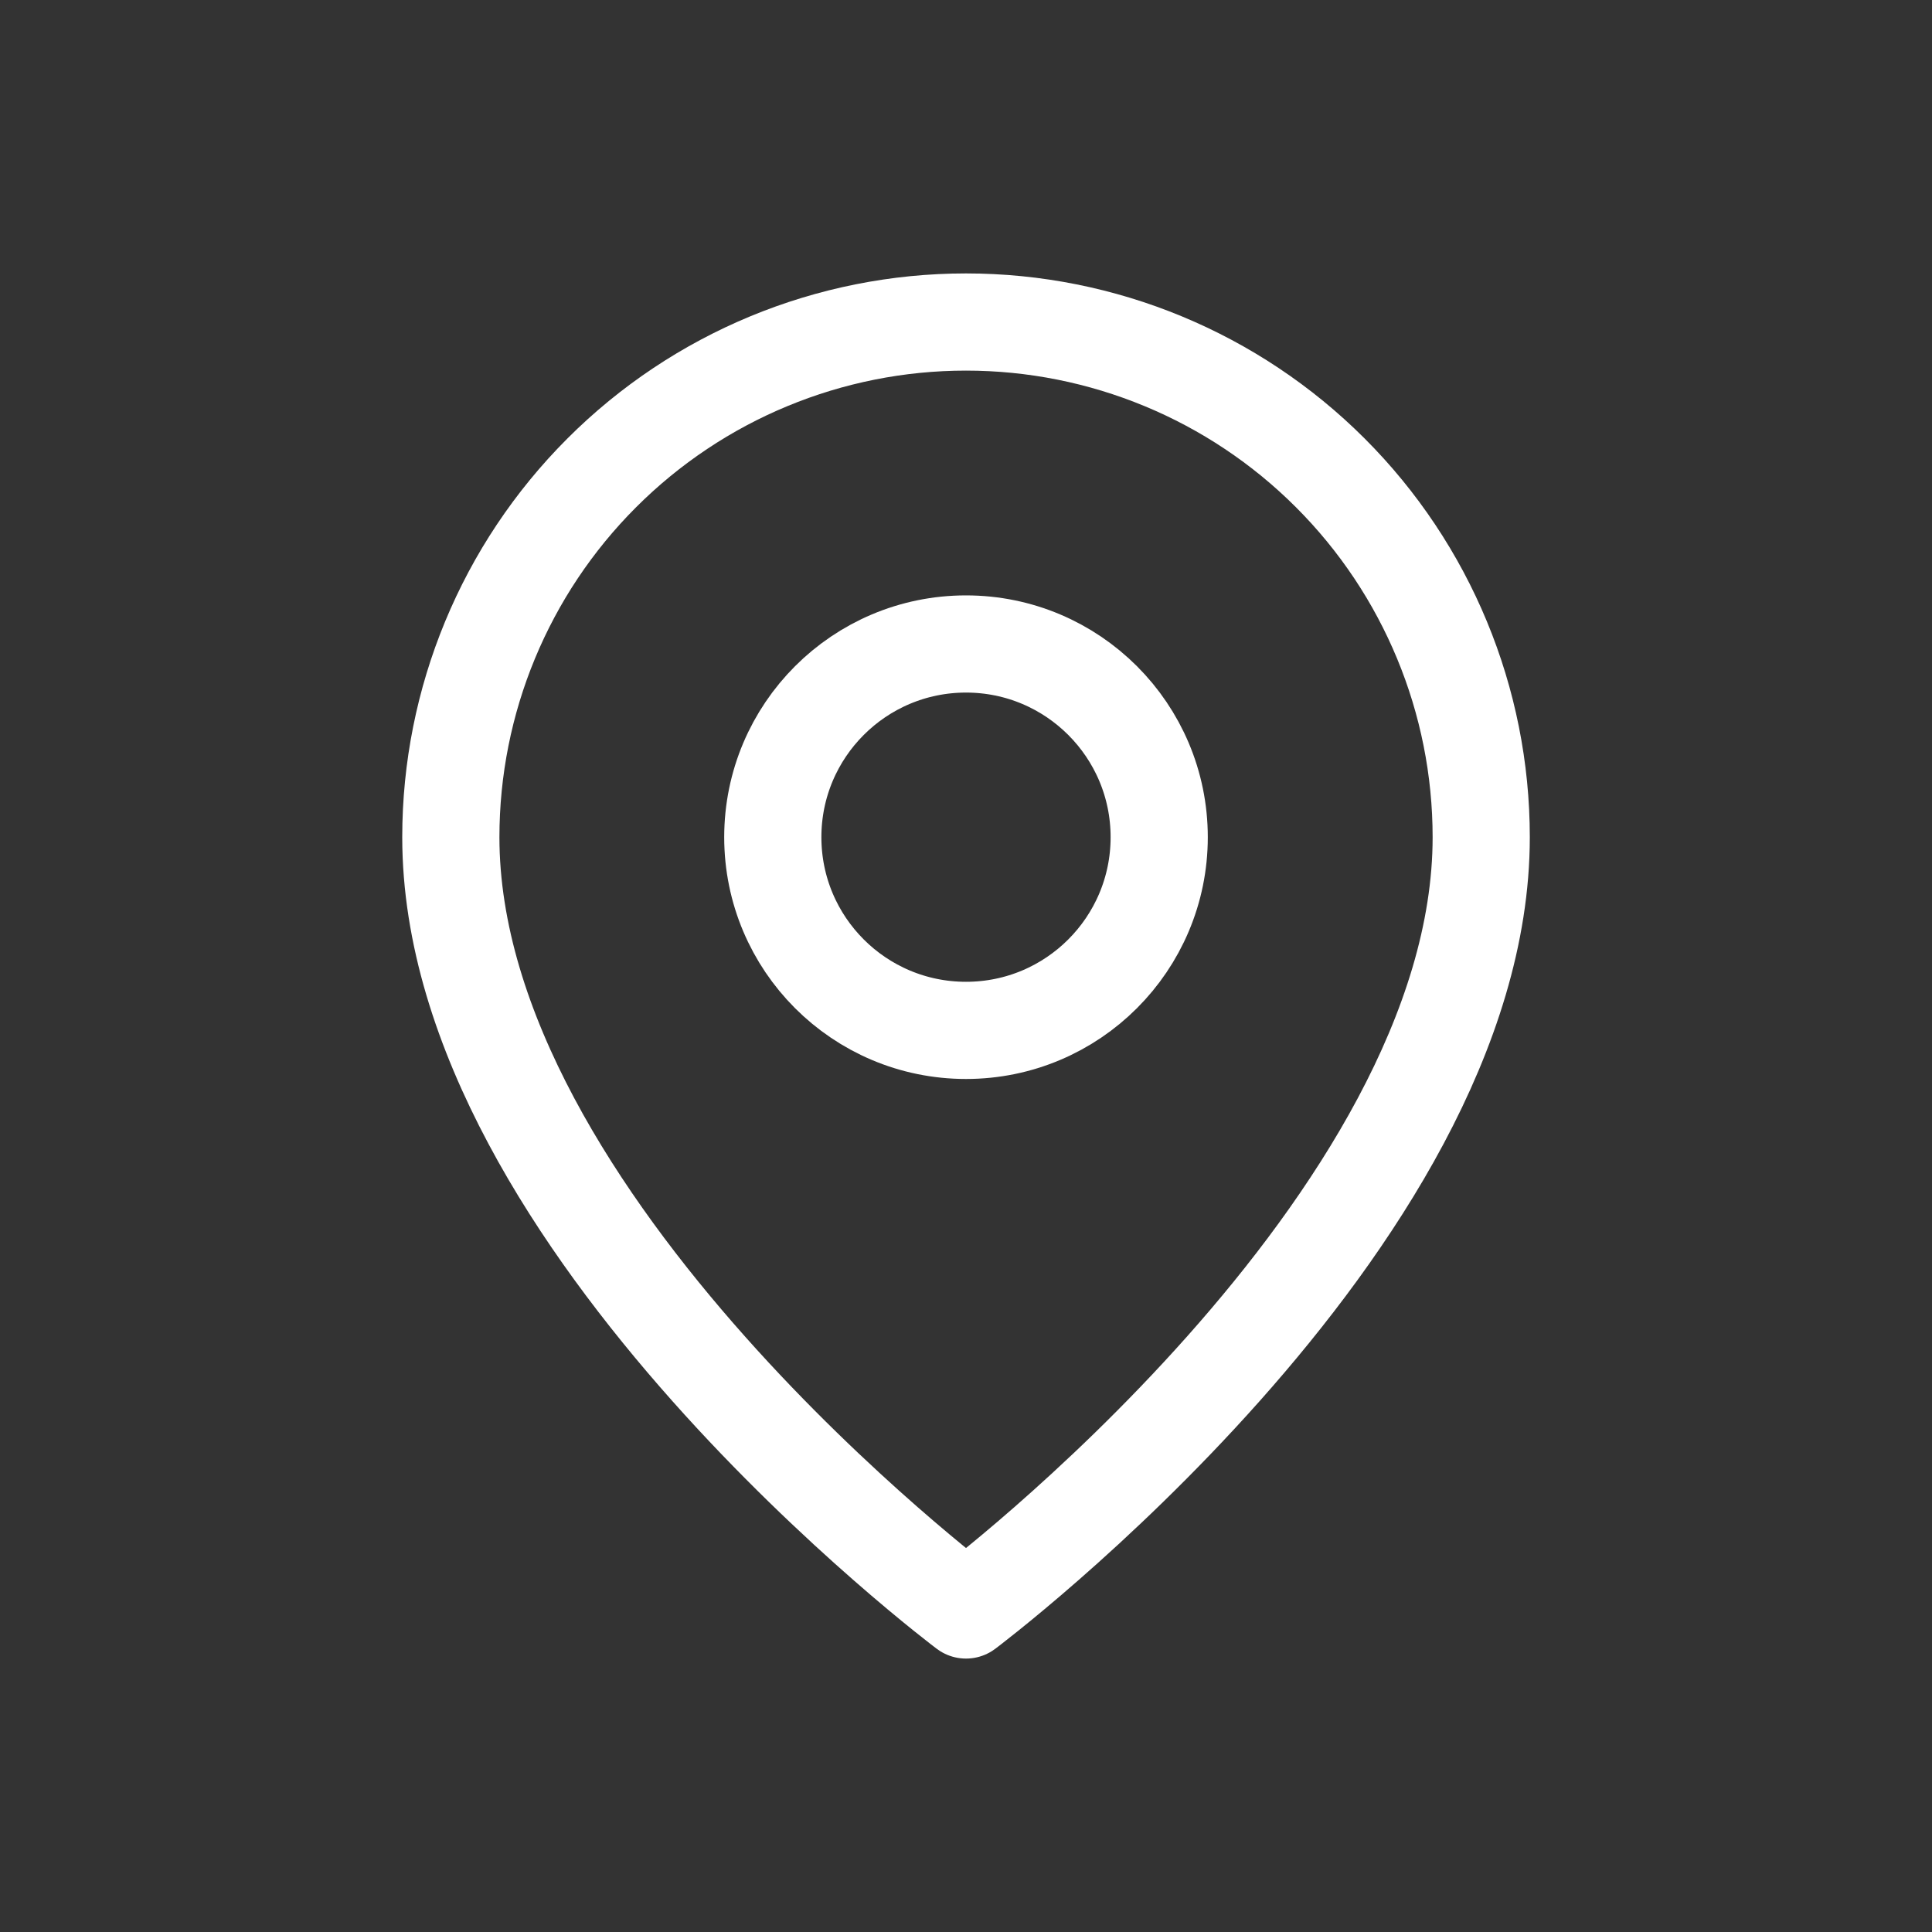
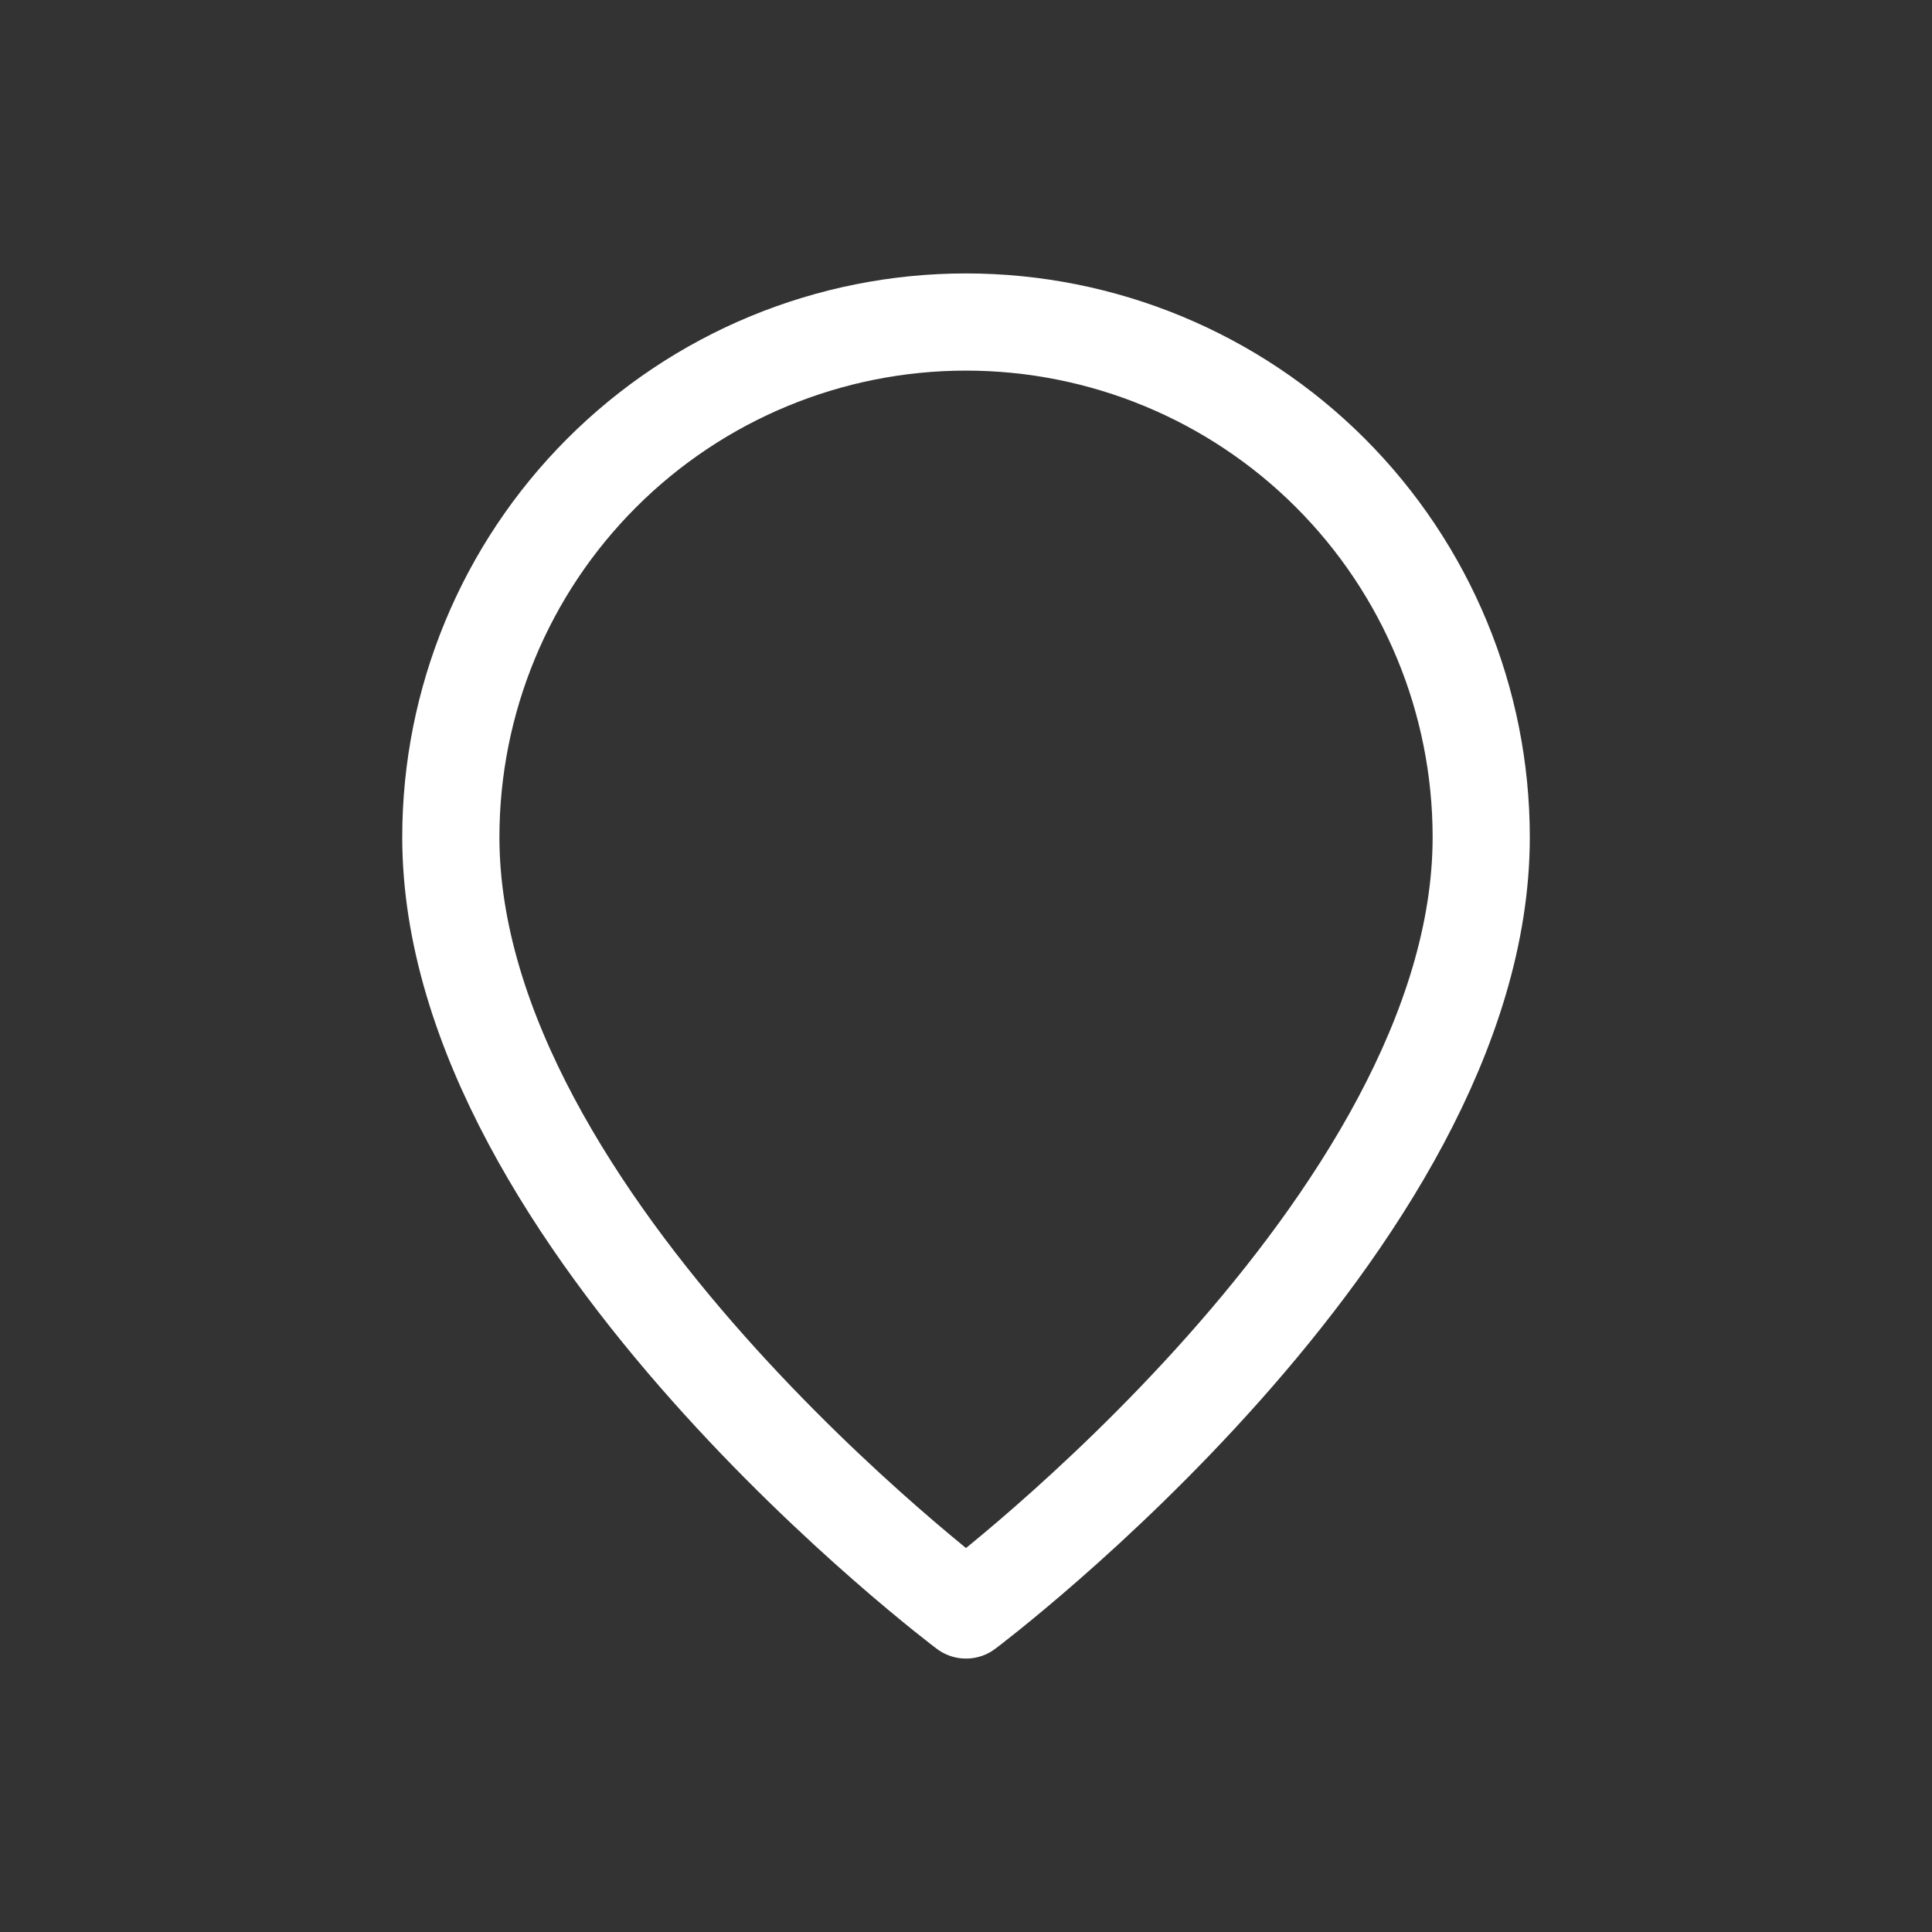
<svg xmlns="http://www.w3.org/2000/svg" width="40" height="40" viewBox="0 0 40 40" fill="none">
  <rect x="0" y="0" width="40" height="40" fill="#333333" stroke="none" />
  <path d="M30.667 17.333C30.667 25.333 20 33.333 20 33.333C20 33.333 9.334 25.333 9.334 17.333C9.334 14.504 10.457 11.791 12.458 9.791C14.458 7.79 17.171 6.667 20 6.667C22.829 6.667 25.542 7.79 27.543 9.791C29.543 11.791 30.667 14.504 30.667 17.333Z" stroke="white" stroke-width="2.012" stroke-linecap="round" stroke-linejoin="round" />
-   <path d="M20 21.333C22.209 21.333 24 19.543 24 17.333C24 15.124 22.209 13.333 20 13.333C17.791 13.333 16 15.124 16 17.333C16 19.543 17.791 21.333 20 21.333Z" stroke="white" stroke-width="2.012" stroke-linecap="round" stroke-linejoin="round" />
</svg>